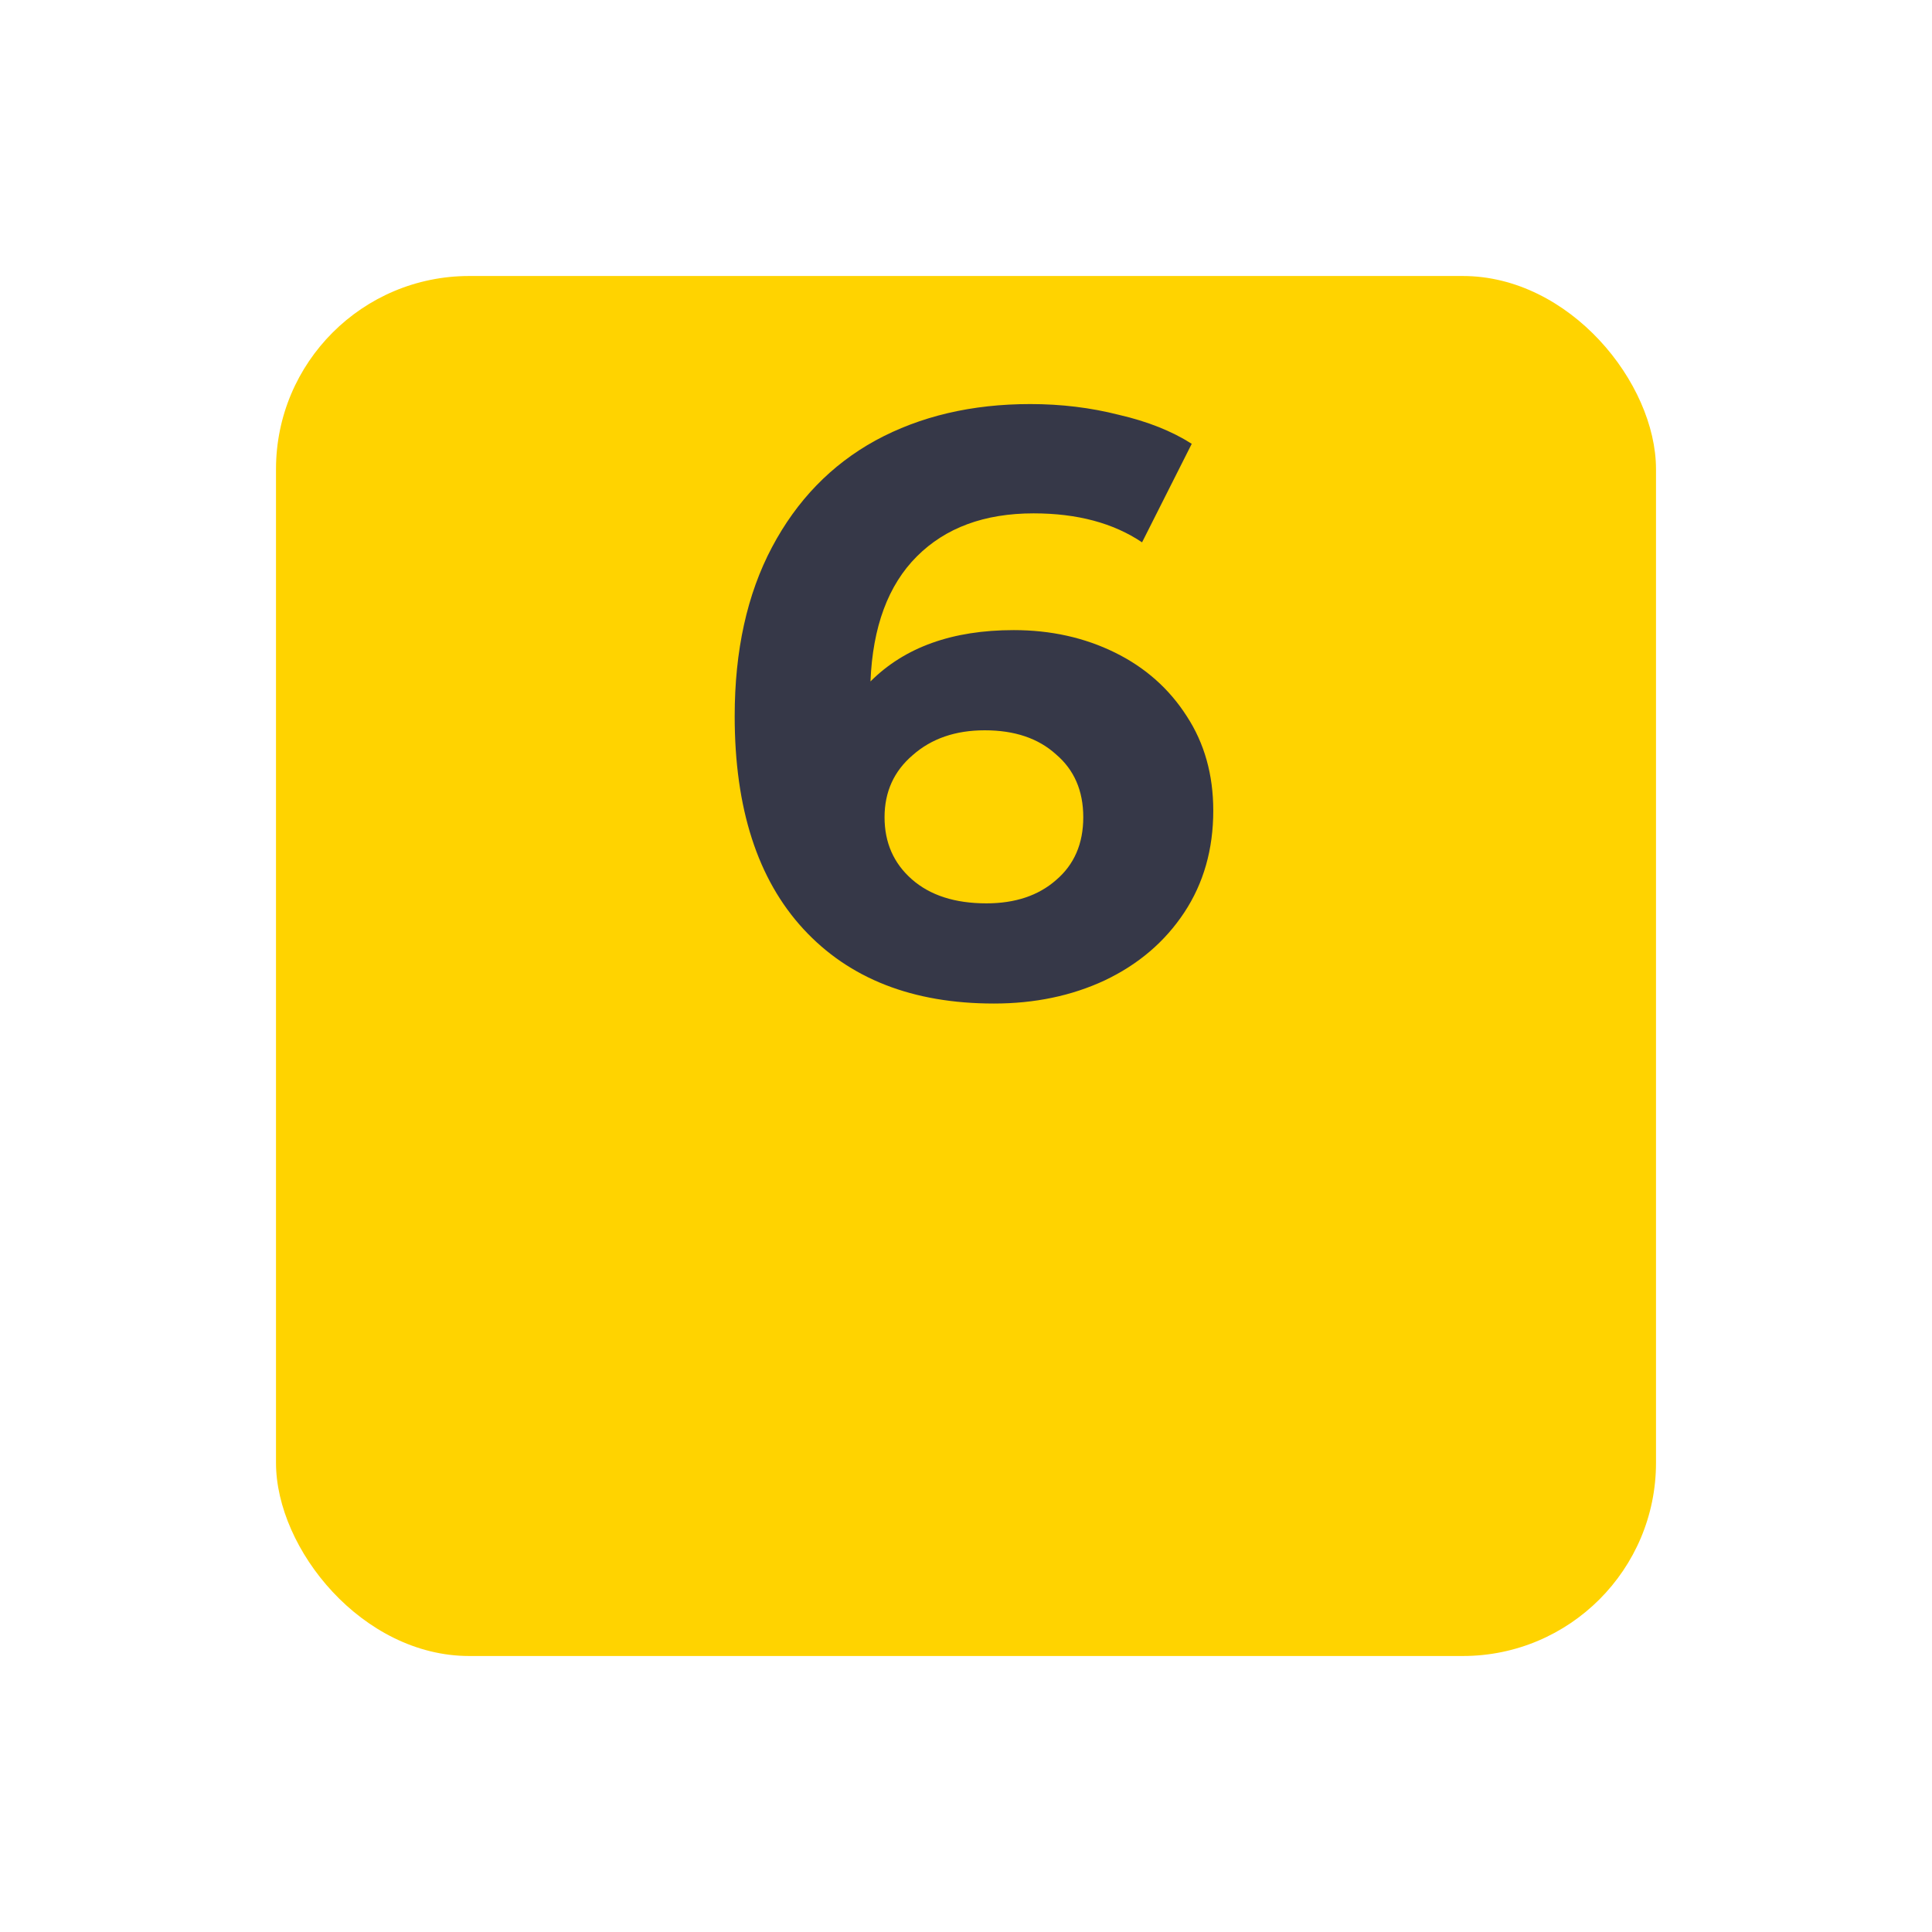
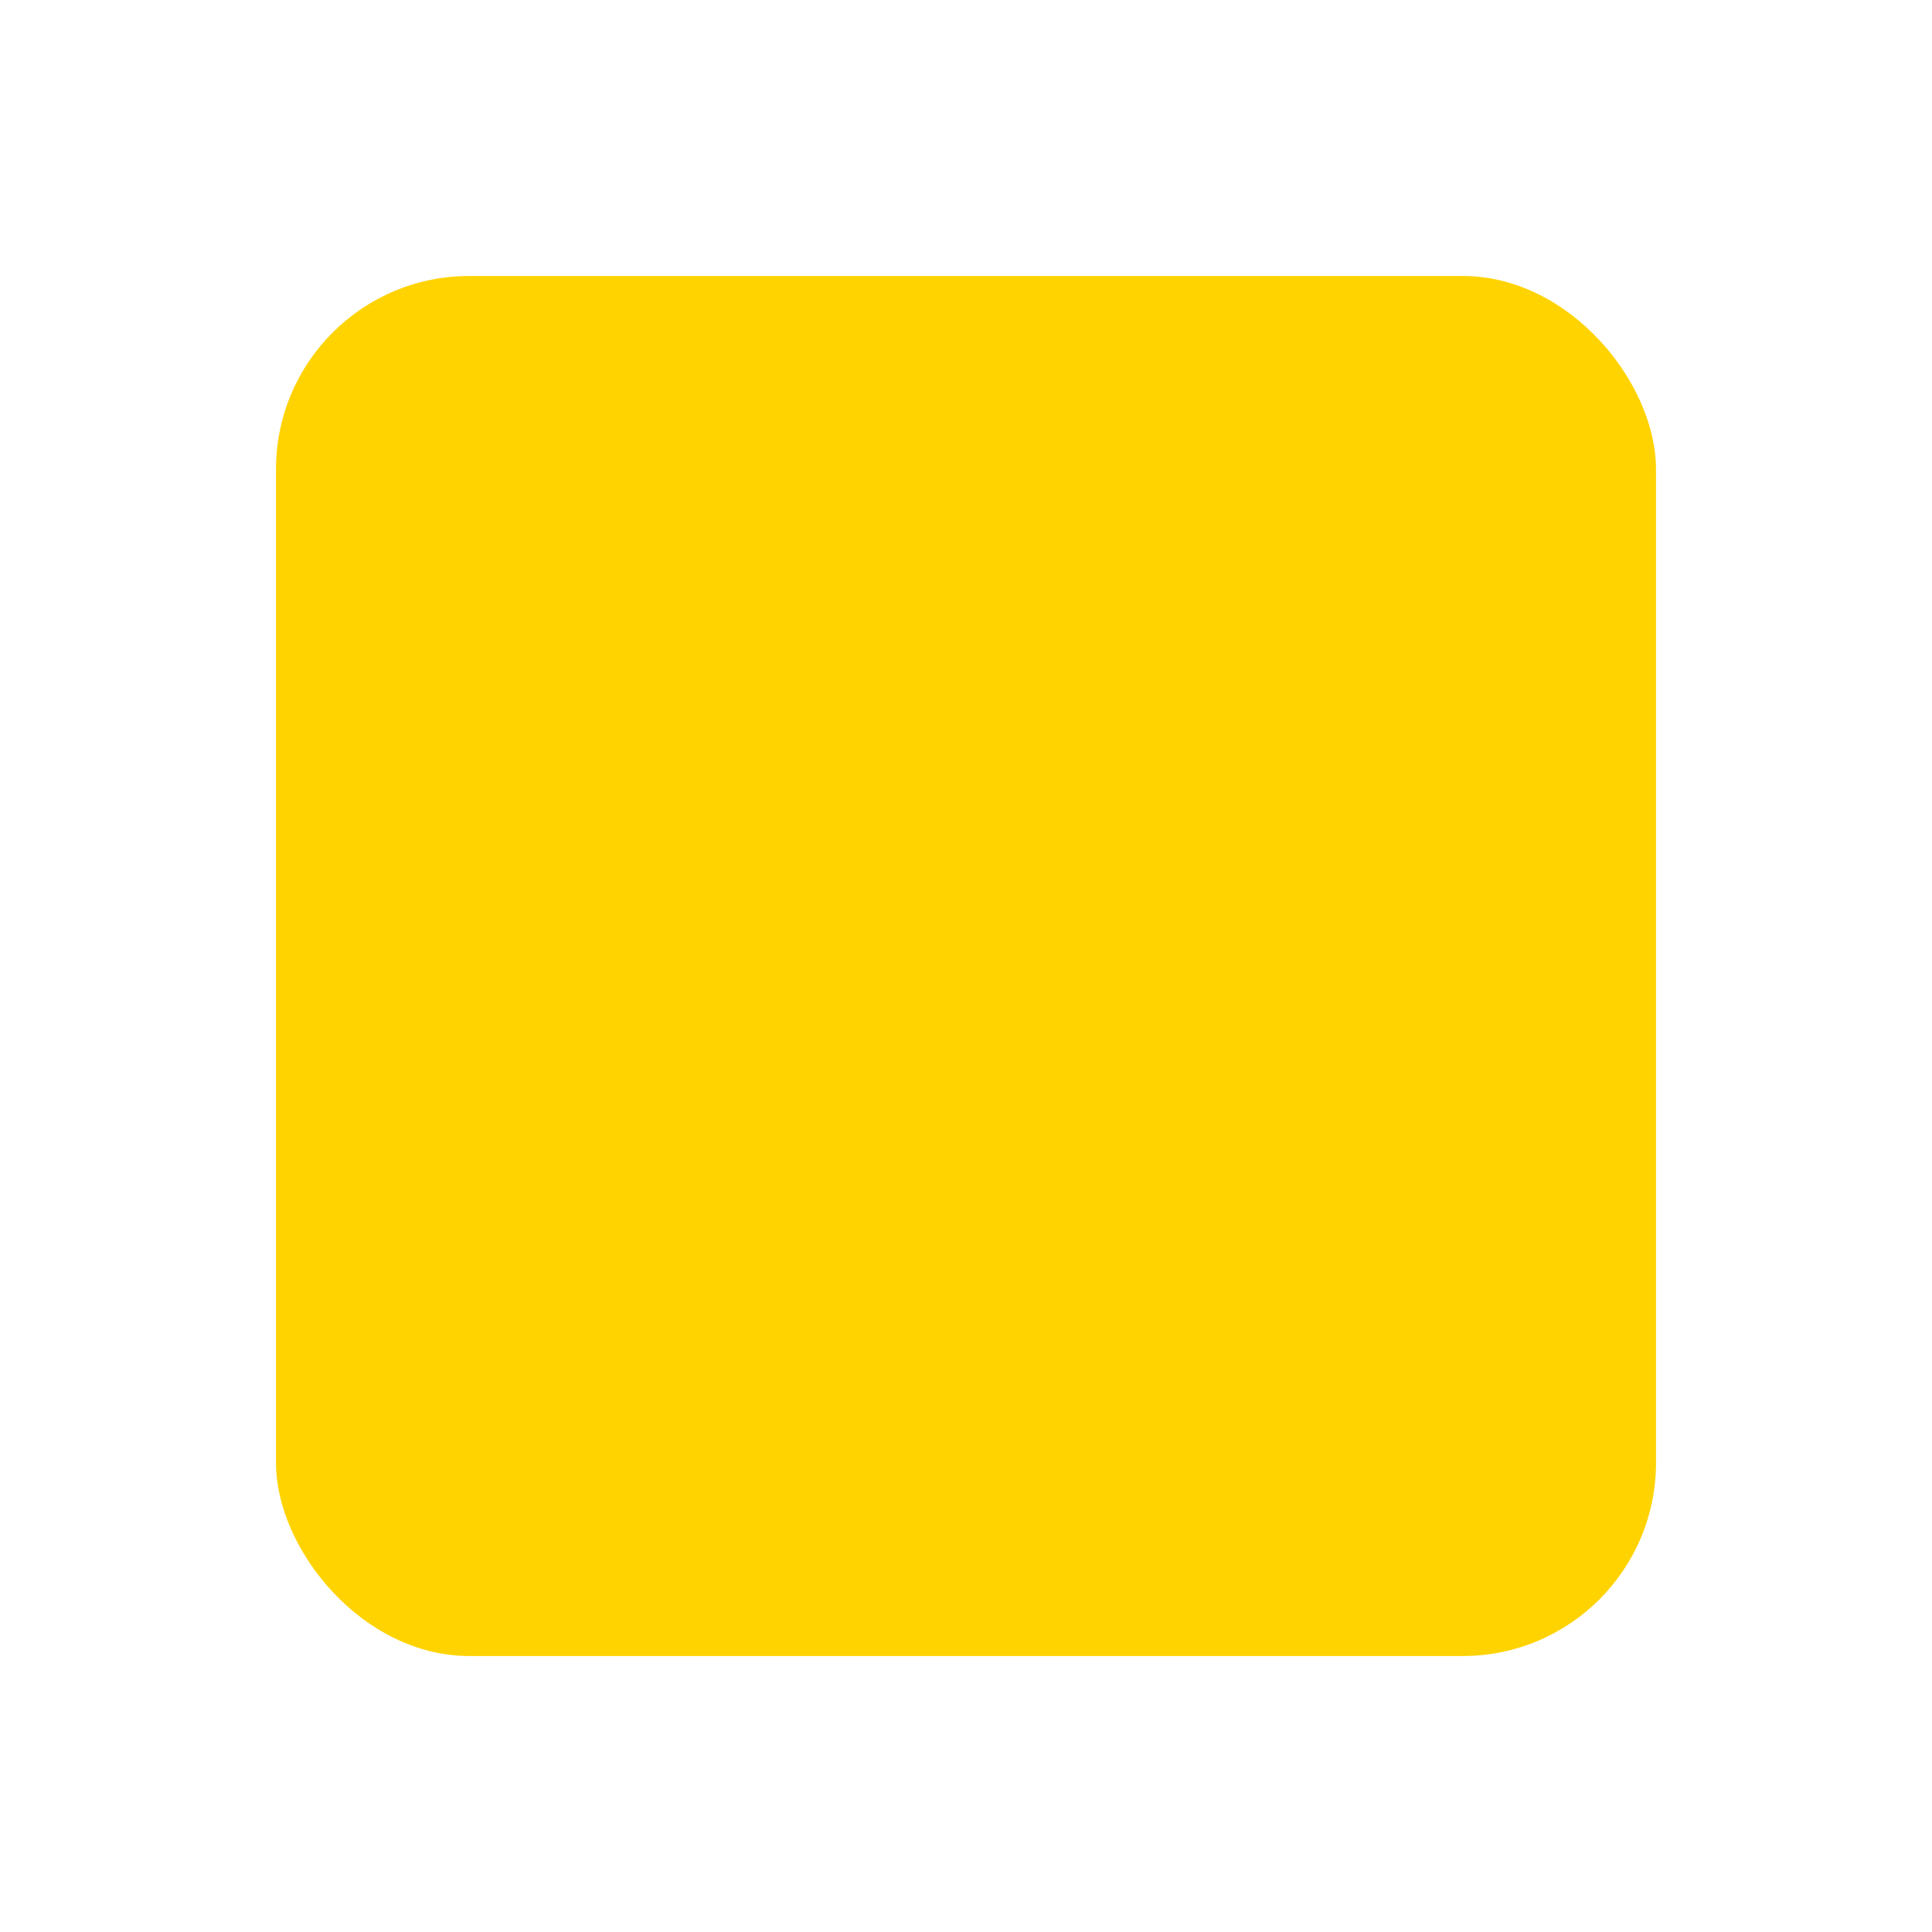
<svg xmlns="http://www.w3.org/2000/svg" width="70" height="70" viewBox="0 0 70 70" fill="none">
  <g filter="url(#filter0_d_882_1391)">
    <rect x="10" width="50" height="50" rx="7" fill="#FFD300" />
  </g>
-   <path d="M36.729 22.83C38.069 22.83 39.289 23.1 40.389 23.64C41.489 24.18 42.359 24.95 42.999 25.95C43.639 26.93 43.959 28.07 43.959 29.37C43.959 30.77 43.609 32 42.909 33.06C42.209 34.12 41.249 34.94 40.029 35.52C38.829 36.08 37.489 36.36 36.009 36.36C33.069 36.36 30.769 35.46 29.109 33.66C27.449 31.86 26.619 29.29 26.619 25.95C26.619 23.57 27.069 21.53 27.969 19.83C28.869 18.13 30.119 16.84 31.719 15.96C33.339 15.08 35.209 14.64 37.329 14.64C38.449 14.64 39.519 14.77 40.539 15.03C41.579 15.27 42.459 15.62 43.179 16.08L41.379 19.65C40.339 18.95 39.029 18.6 37.449 18.6C35.669 18.6 34.259 19.12 33.219 20.16C32.179 21.2 31.619 22.71 31.539 24.69C32.779 23.45 34.509 22.83 36.729 22.83ZM35.739 32.73C36.779 32.73 37.619 32.45 38.259 31.89C38.919 31.33 39.249 30.57 39.249 29.61C39.249 28.65 38.919 27.89 38.259 27.33C37.619 26.75 36.759 26.46 35.679 26.46C34.619 26.46 33.749 26.76 33.069 27.36C32.389 27.94 32.049 28.69 32.049 29.61C32.049 30.53 32.379 31.28 33.039 31.86C33.699 32.44 34.599 32.73 35.739 32.73Z" fill="#363848" />
  <defs>
    <filter id="filter0_d_882_1391" x="0" y="0" width="70" height="70" filterUnits="userSpaceOnUse" color-interpolation-filters="sRGB">
      <feFlood flood-opacity="0" result="BackgroundImageFix" />
      <feColorMatrix in="SourceAlpha" type="matrix" values="0 0 0 0 0 0 0 0 0 0 0 0 0 0 0 0 0 0 127 0" result="hardAlpha" />
      <feOffset dy="10" />
      <feGaussianBlur stdDeviation="5" />
      <feColorMatrix type="matrix" values="0 0 0 0 1 0 0 0 0 0.827 0 0 0 0 0 0 0 0 0.25 0" />
      <feBlend mode="normal" in2="BackgroundImageFix" result="effect1_dropShadow_882_1391" />
      <feBlend mode="normal" in="SourceGraphic" in2="effect1_dropShadow_882_1391" result="shape" />
    </filter>
  </defs>
</svg>